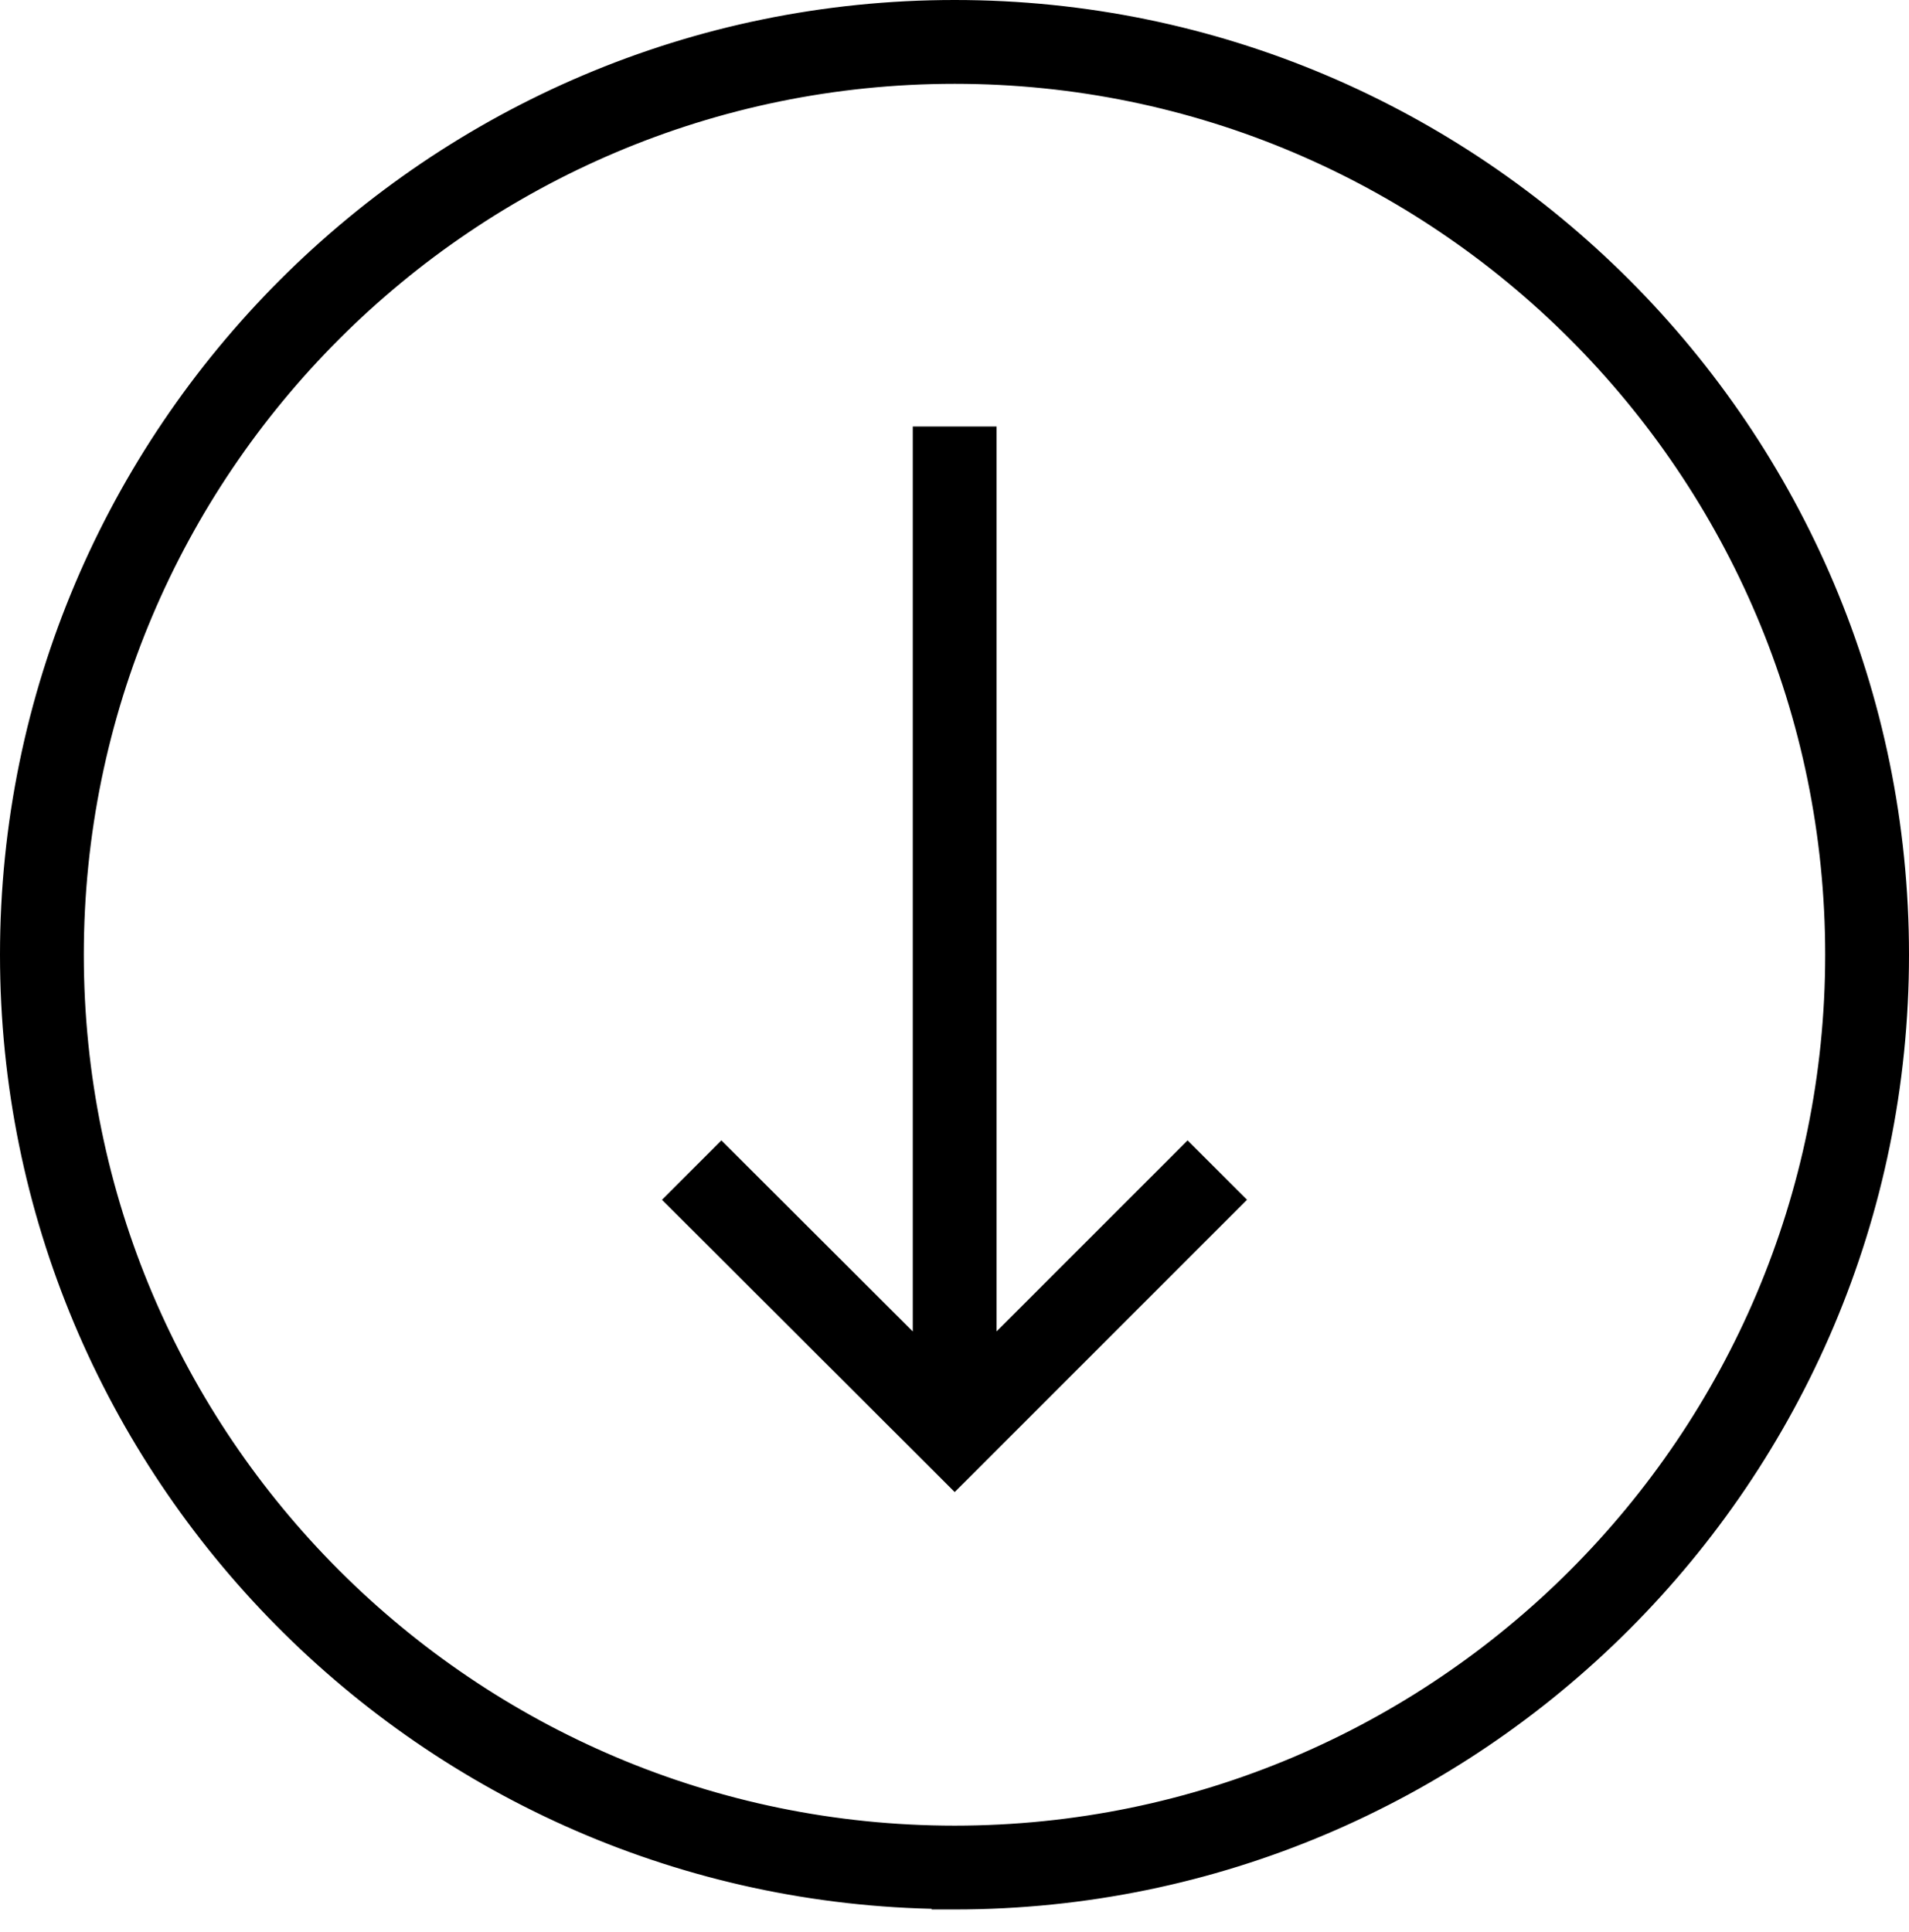
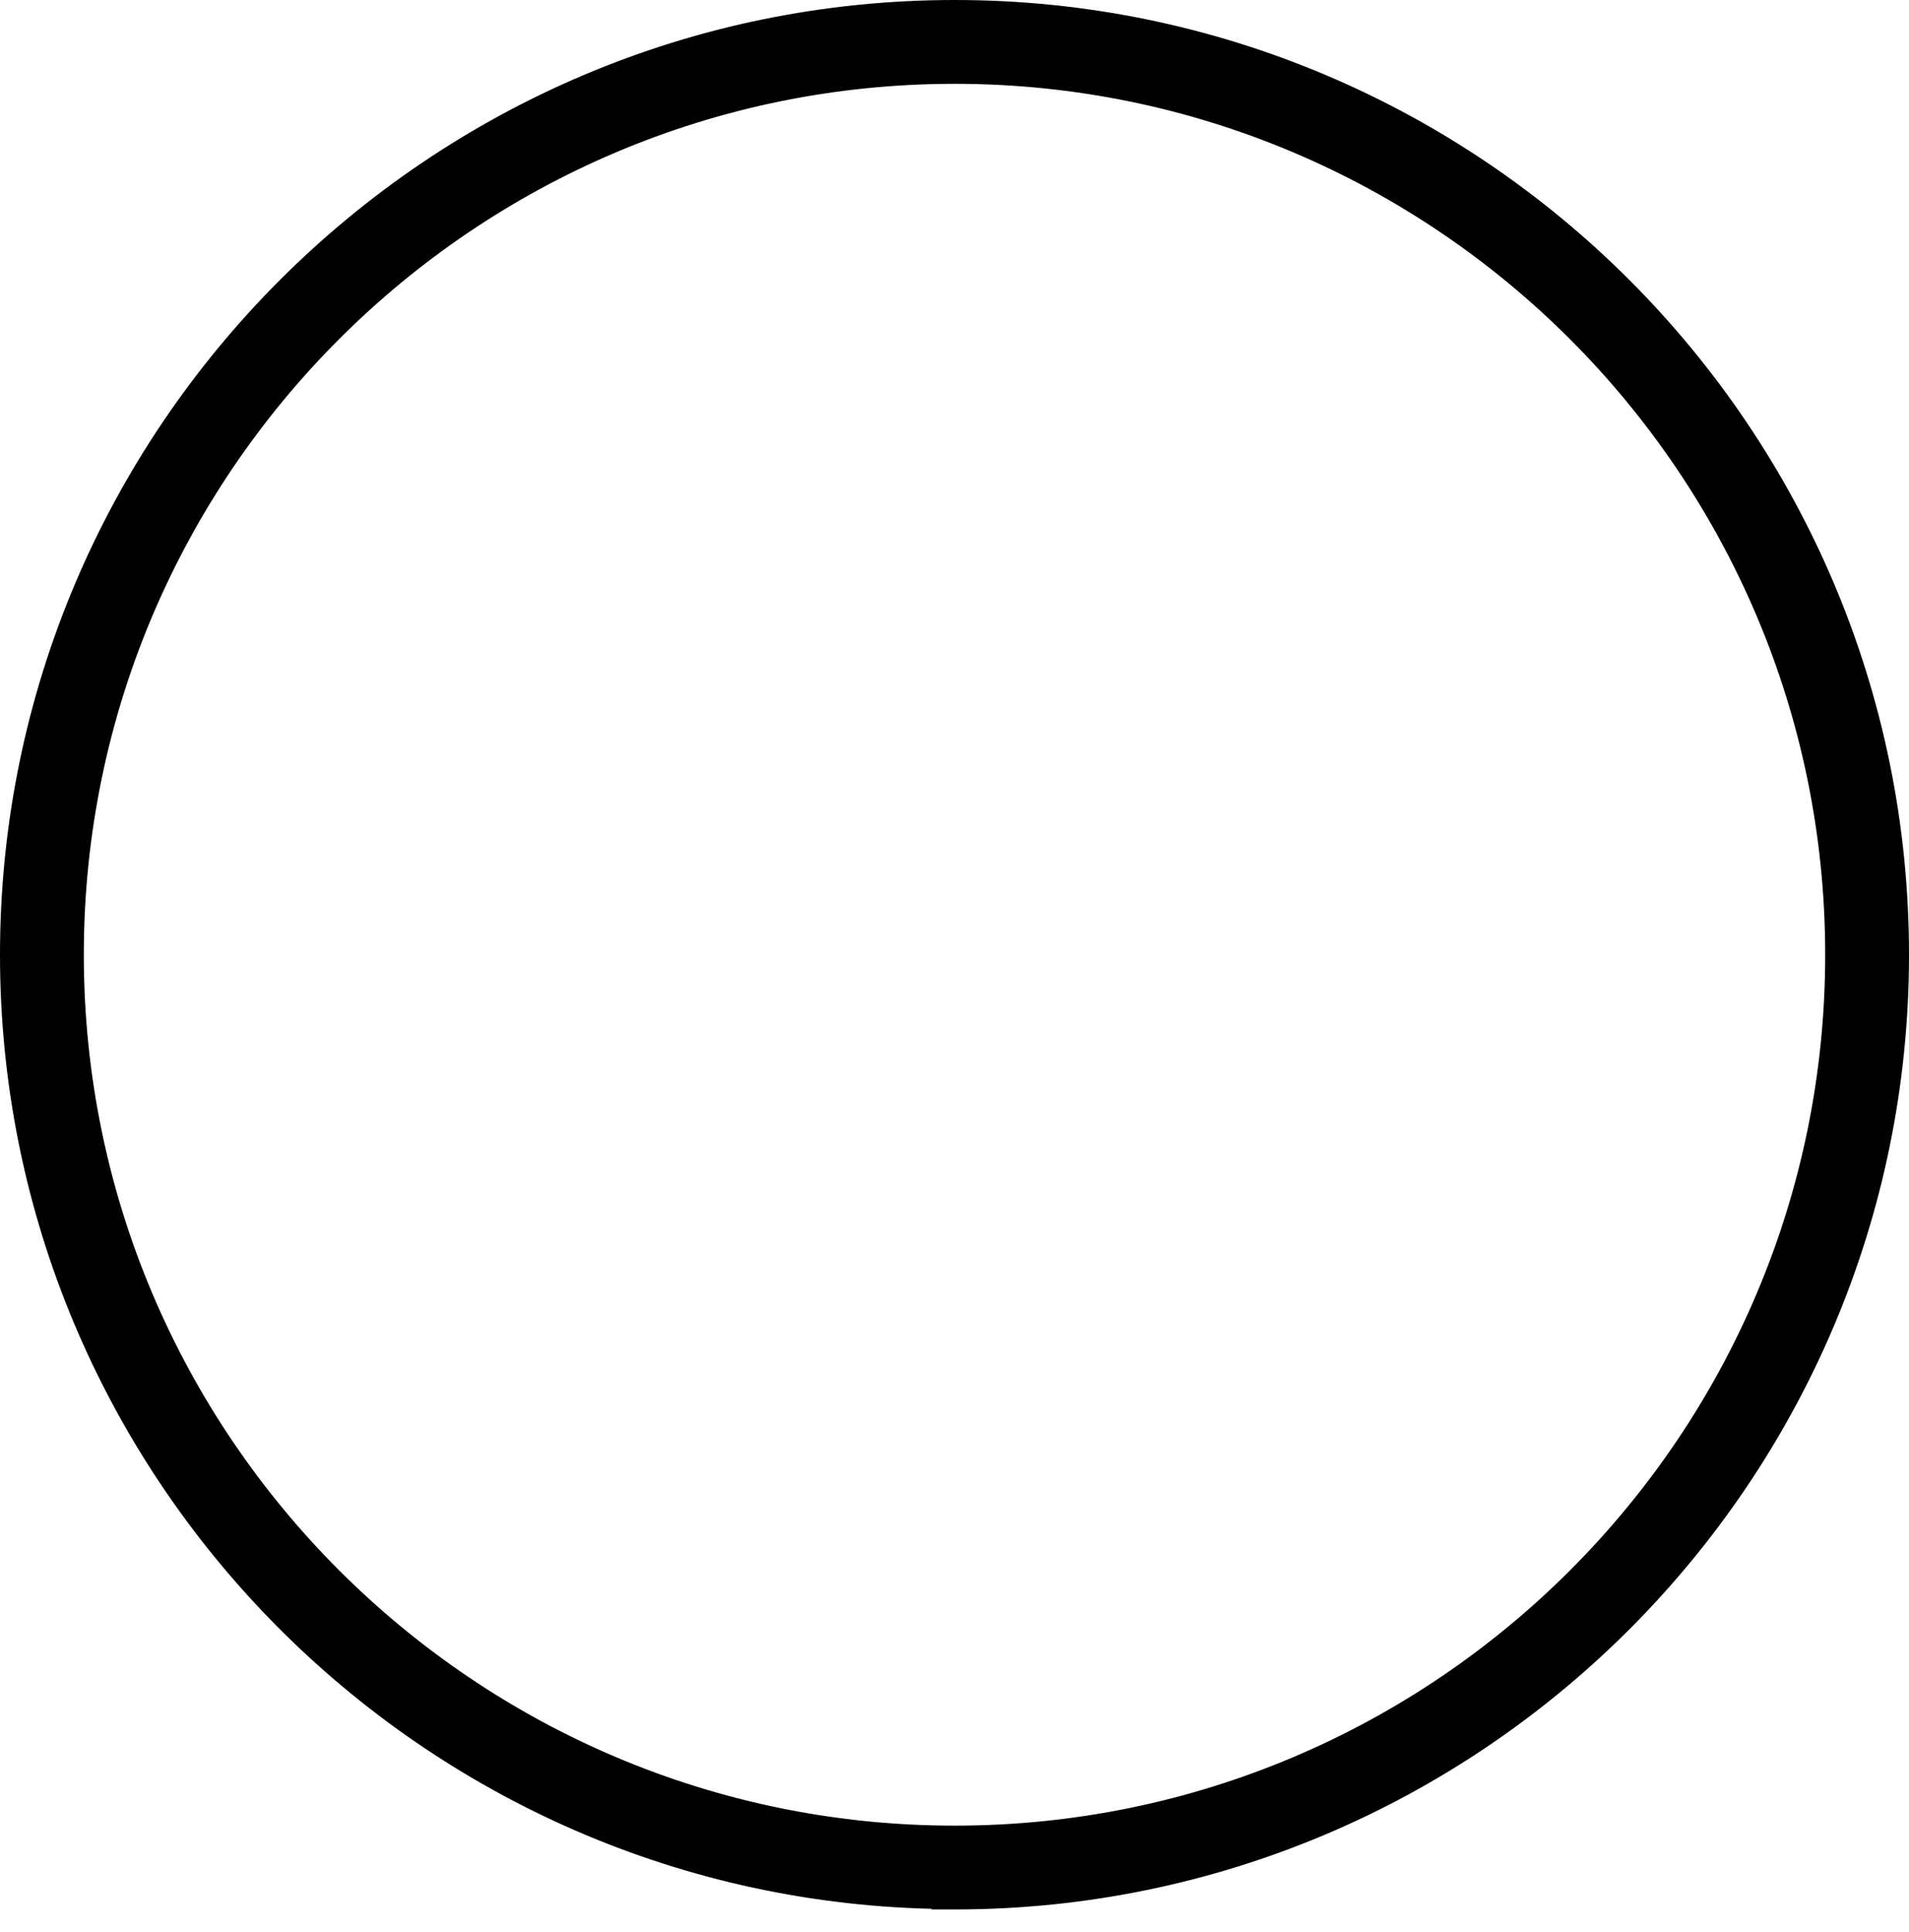
<svg xmlns="http://www.w3.org/2000/svg" width="83" height="84" viewBox="0 0 83 84" fill="none">
-   <path d="M0.5 41.508C0.5 63.943 18.62 82.228 41.008 82.497V82.516H41.508C64.11 82.516 82.5 64.126 82.5 41.508C82.5 18.89 64.127 0.5 41.508 0.5C18.89 0.5 0.5 18.907 0.5 41.508ZM3.144 41.508C3.144 20.347 20.347 3.144 41.508 3.144C62.653 3.144 79.856 20.346 79.856 41.508C79.856 62.67 62.67 79.872 41.508 79.872C20.347 79.872 3.144 62.67 3.144 41.508Z" fill="black" stroke="black" />
-   <path d="M53.156 52.515L53.51 52.161L53.156 51.808L51.989 50.641L51.635 50.287L51.282 50.641L42.83 59.092V19.544V19.044H42.33H40.686H40.186V19.544V59.093L31.718 50.64L31.364 50.287L31.011 50.641L29.844 51.808L29.49 52.162L29.844 52.515L41.155 63.809L41.508 64.162L41.862 63.809L53.156 52.515Z" fill="black" stroke="black" />
+   <path d="M0.5 41.508C0.5 63.943 18.62 82.228 41.008 82.497V82.516H41.508C64.11 82.516 82.5 64.126 82.5 41.508C82.5 18.89 64.127 0.5 41.508 0.5C18.89 0.5 0.5 18.907 0.5 41.508ZM3.144 41.508C3.144 20.347 20.347 3.144 41.508 3.144C62.653 3.144 79.856 20.346 79.856 41.508C79.856 62.67 62.67 79.872 41.508 79.872C20.347 79.872 3.144 62.67 3.144 41.508" fill="black" stroke="black" />
</svg>